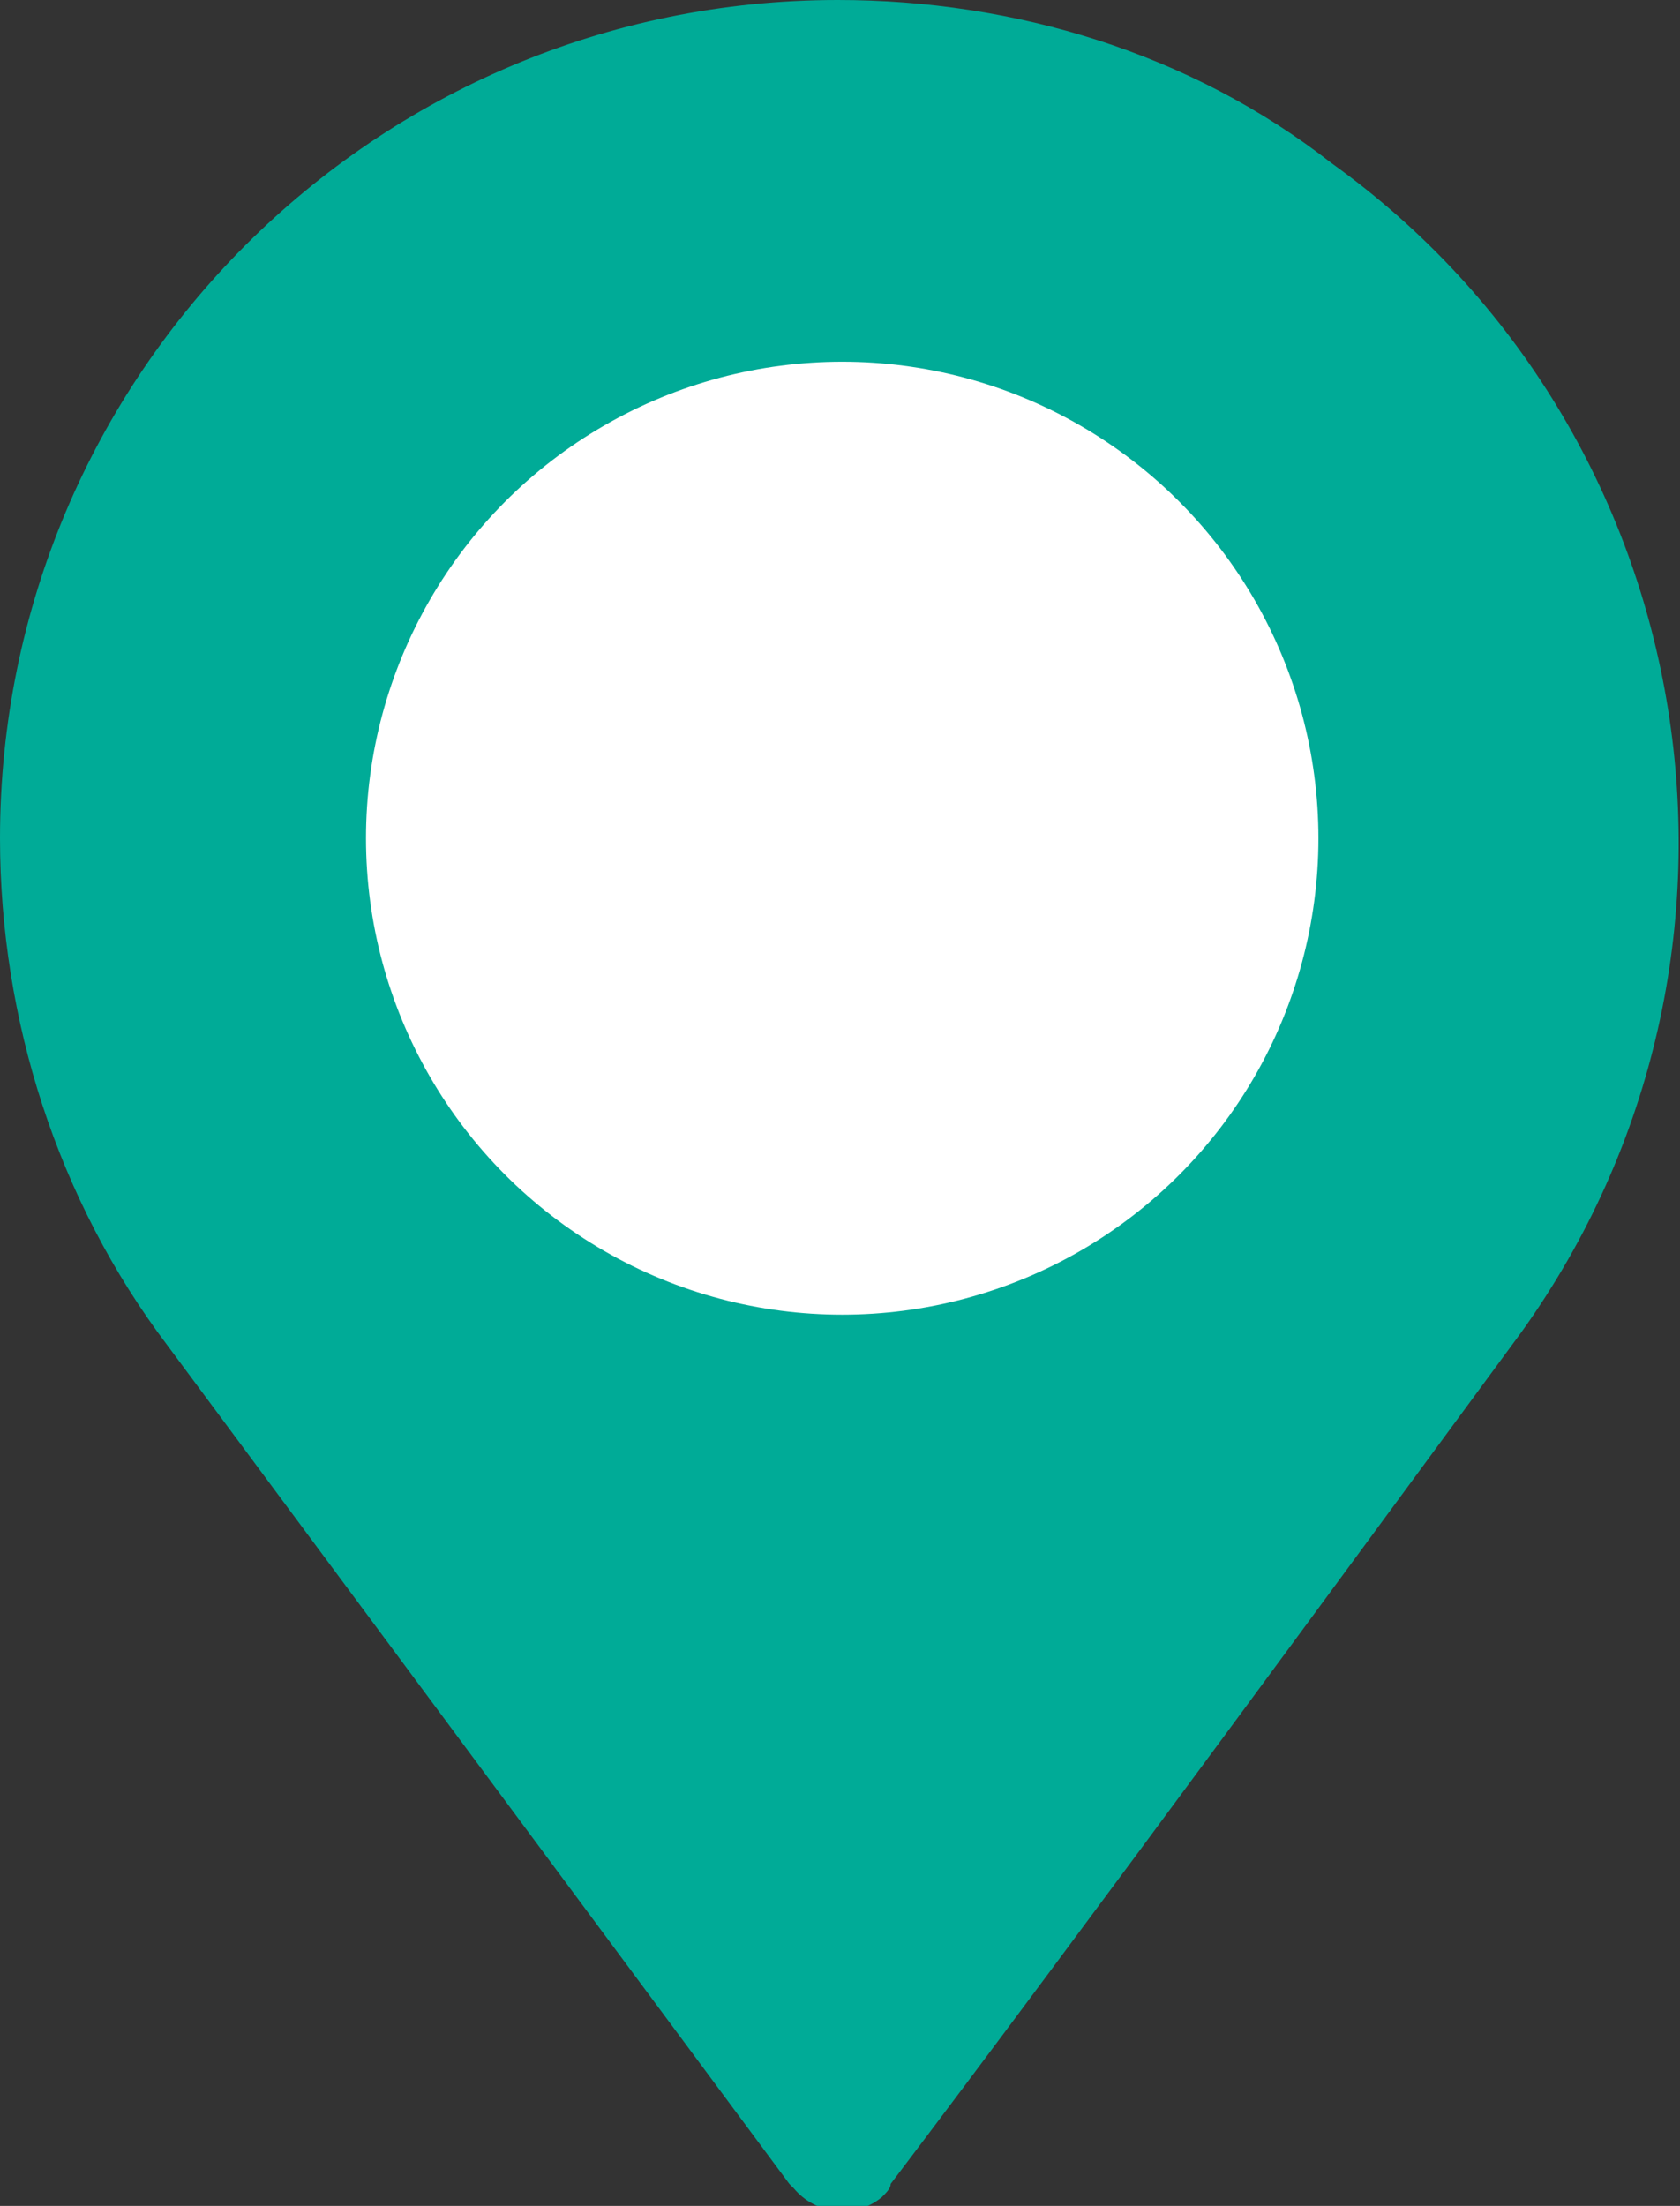
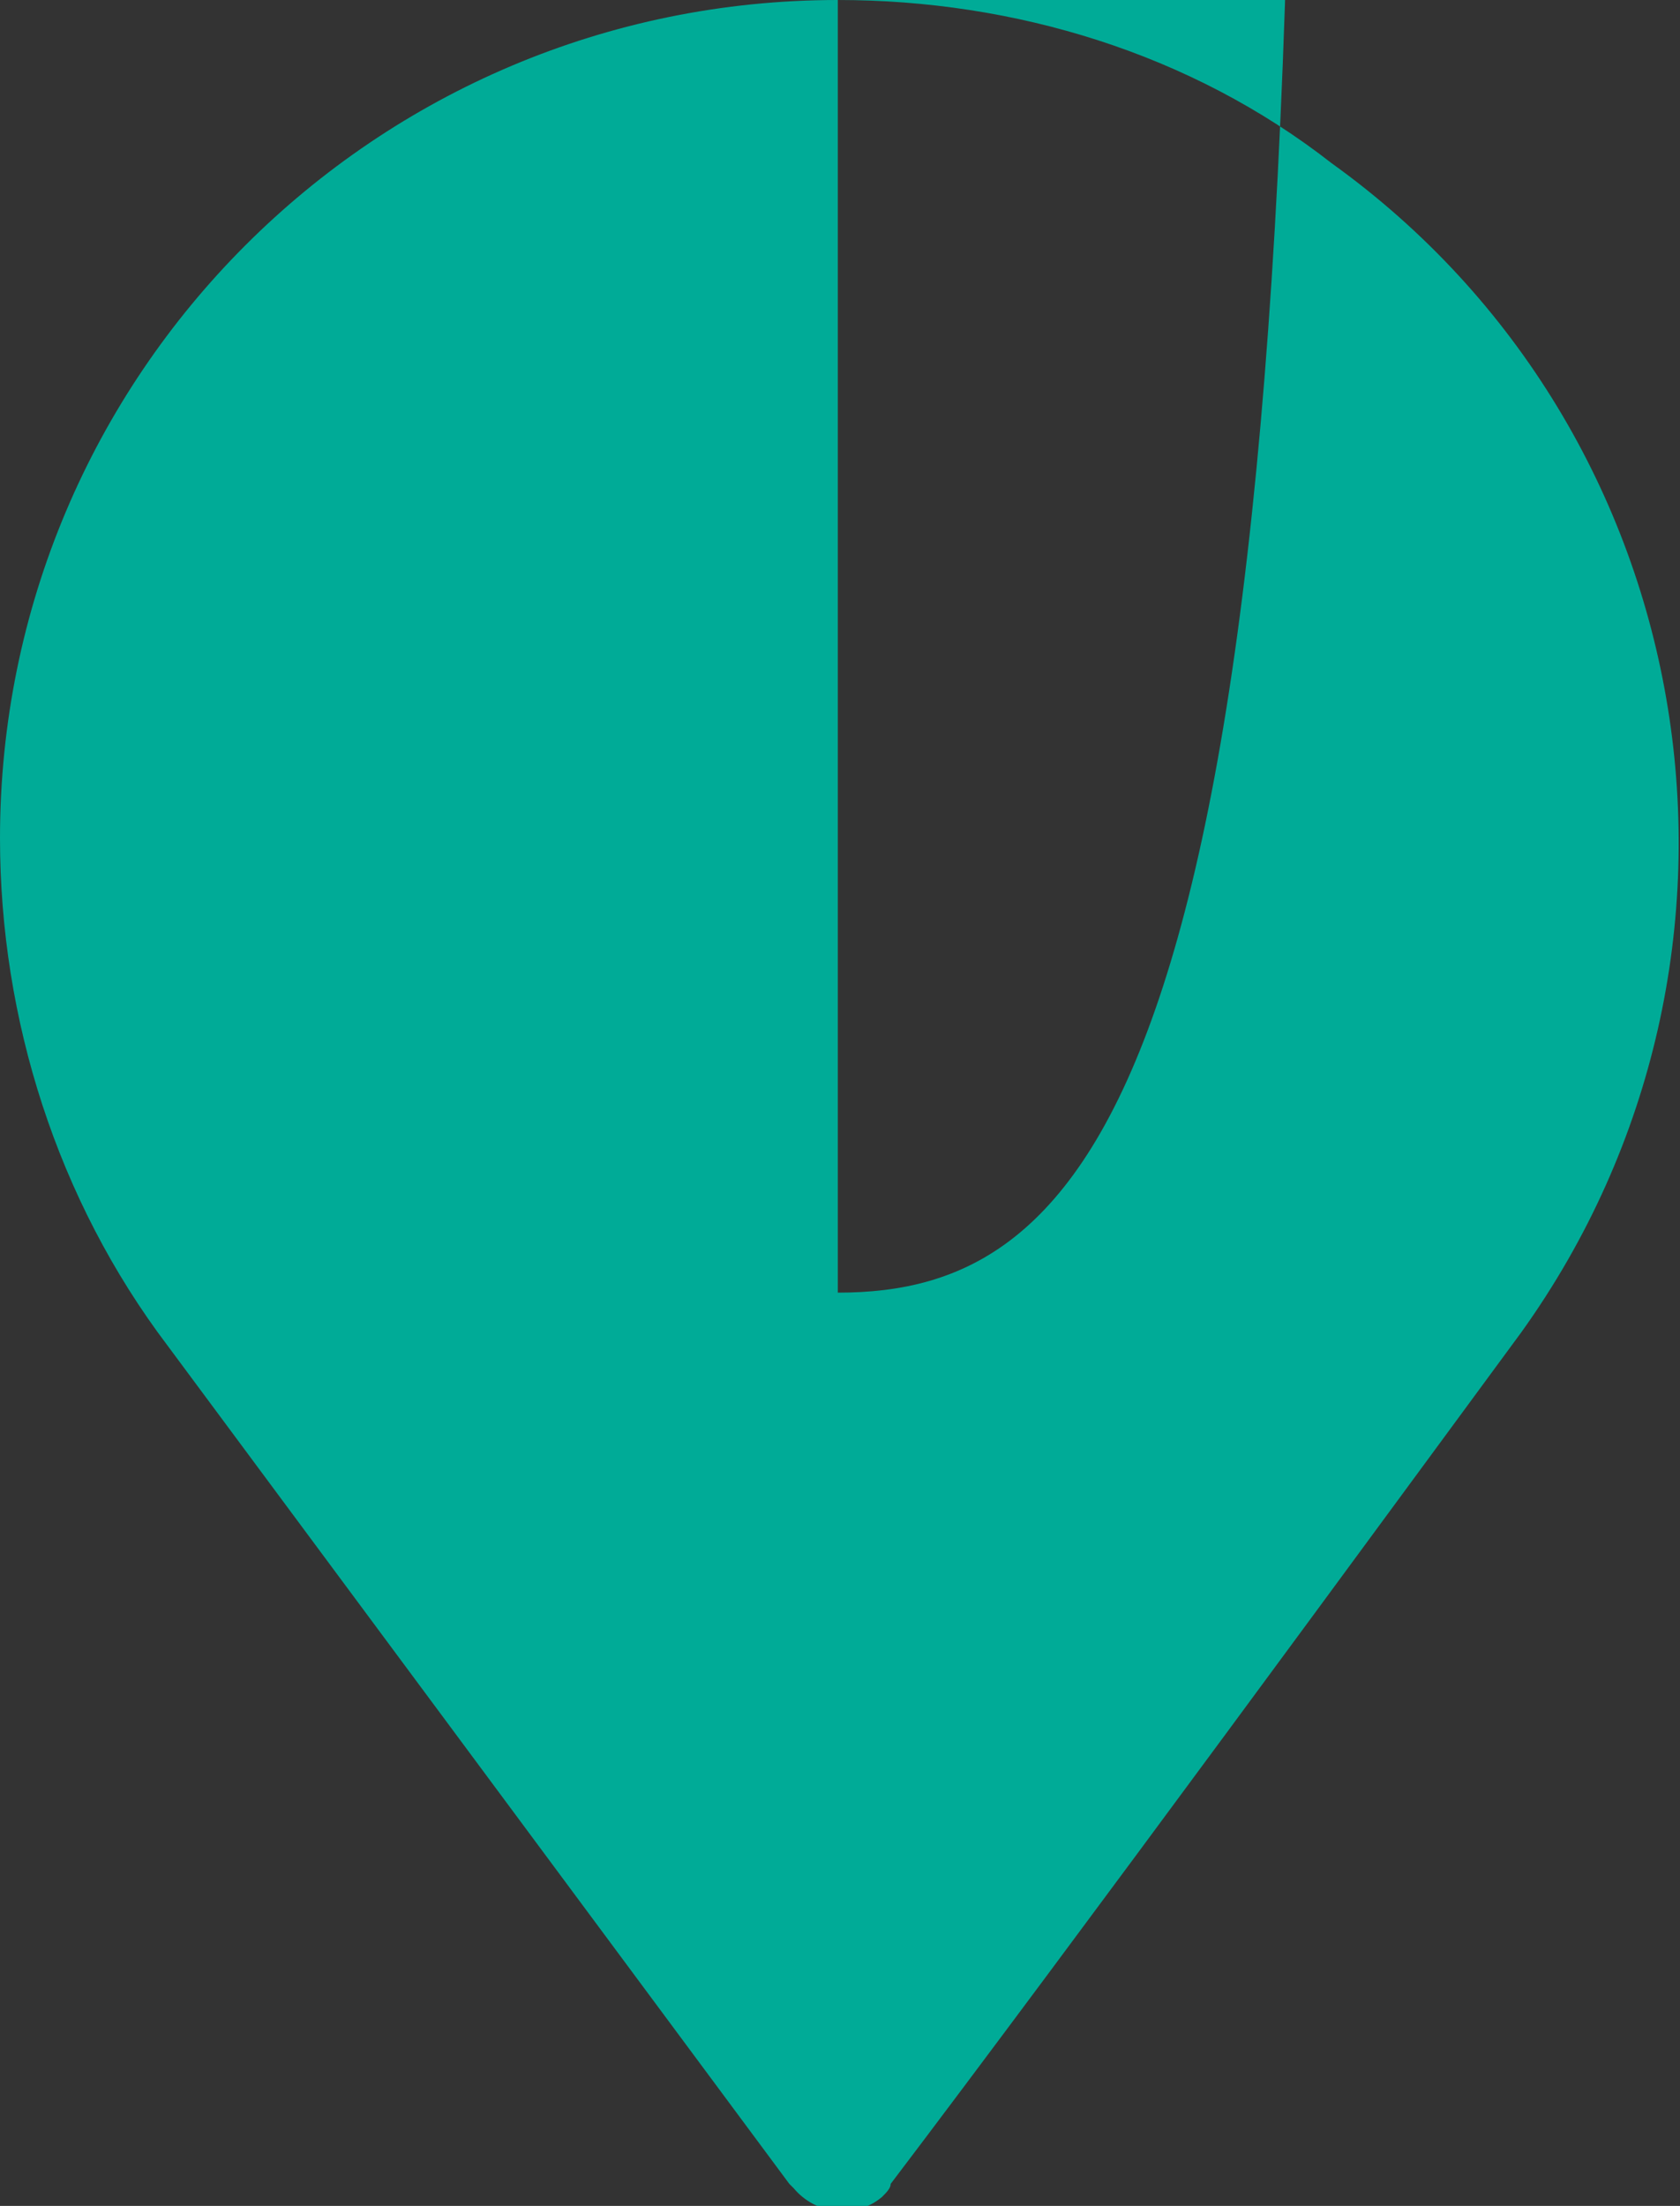
<svg xmlns="http://www.w3.org/2000/svg" version="1.1" id="Layer_1" x="0px" y="0px" viewBox="0 0 38.1 50" style="enable-background:new 0 0 38.1 50;" xml:space="preserve">
  <rect x="0" y="0" width="38.1" height="50" fill="#333333" stroke="none" />
  <style type="text/css">
	.st0{fill:#00AB97;}
	.st1{fill:#FFFFFF;}
</style>
  <title>Asset 1</title>
  <g id="Layer_2_1_">
    <g id="Capa_1">
-       <path class="st0" d="M19,0C8.5,0,0,8.5,0,19c0,4.1,1.3,8.2,3.8,11.5l14.1,19c0,0,0.1,0.1,0.1,0.1c0.5,0.6,1.4,0.7,2,0.2    c0.1-0.1,0.2-0.2,0.2-0.3c4.1-5.4,11.5-15.5,14.3-19.3l0,0l0,0c6.1-8.5,4.2-20.4-4.3-26.5C27,1.2,23,0,19,0z M19,29.3    c-5.7,0-10.3-4.6-10.2-10.3c0-5.7,4.6-10.3,10.3-10.2c5.6,0,10.2,4.6,10.2,10.2C29.3,24.7,24.7,29.3,19,29.3    C19,29.3,19,29.3,19,29.3z" />
+       <path class="st0" d="M19,0C8.5,0,0,8.5,0,19c0,4.1,1.3,8.2,3.8,11.5l14.1,19c0,0,0.1,0.1,0.1,0.1c0.5,0.6,1.4,0.7,2,0.2    c0.1-0.1,0.2-0.2,0.2-0.3c4.1-5.4,11.5-15.5,14.3-19.3l0,0l0,0c6.1-8.5,4.2-20.4-4.3-26.5C27,1.2,23,0,19,0z c-5.7,0-10.3-4.6-10.2-10.3c0-5.7,4.6-10.3,10.3-10.2c5.6,0,10.2,4.6,10.2,10.2C29.3,24.7,24.7,29.3,19,29.3    C19,29.3,19,29.3,19,29.3z" />
    </g>
  </g>
-   <circle class="st1" cx="19.1" cy="19" r="10.8" />
</svg>